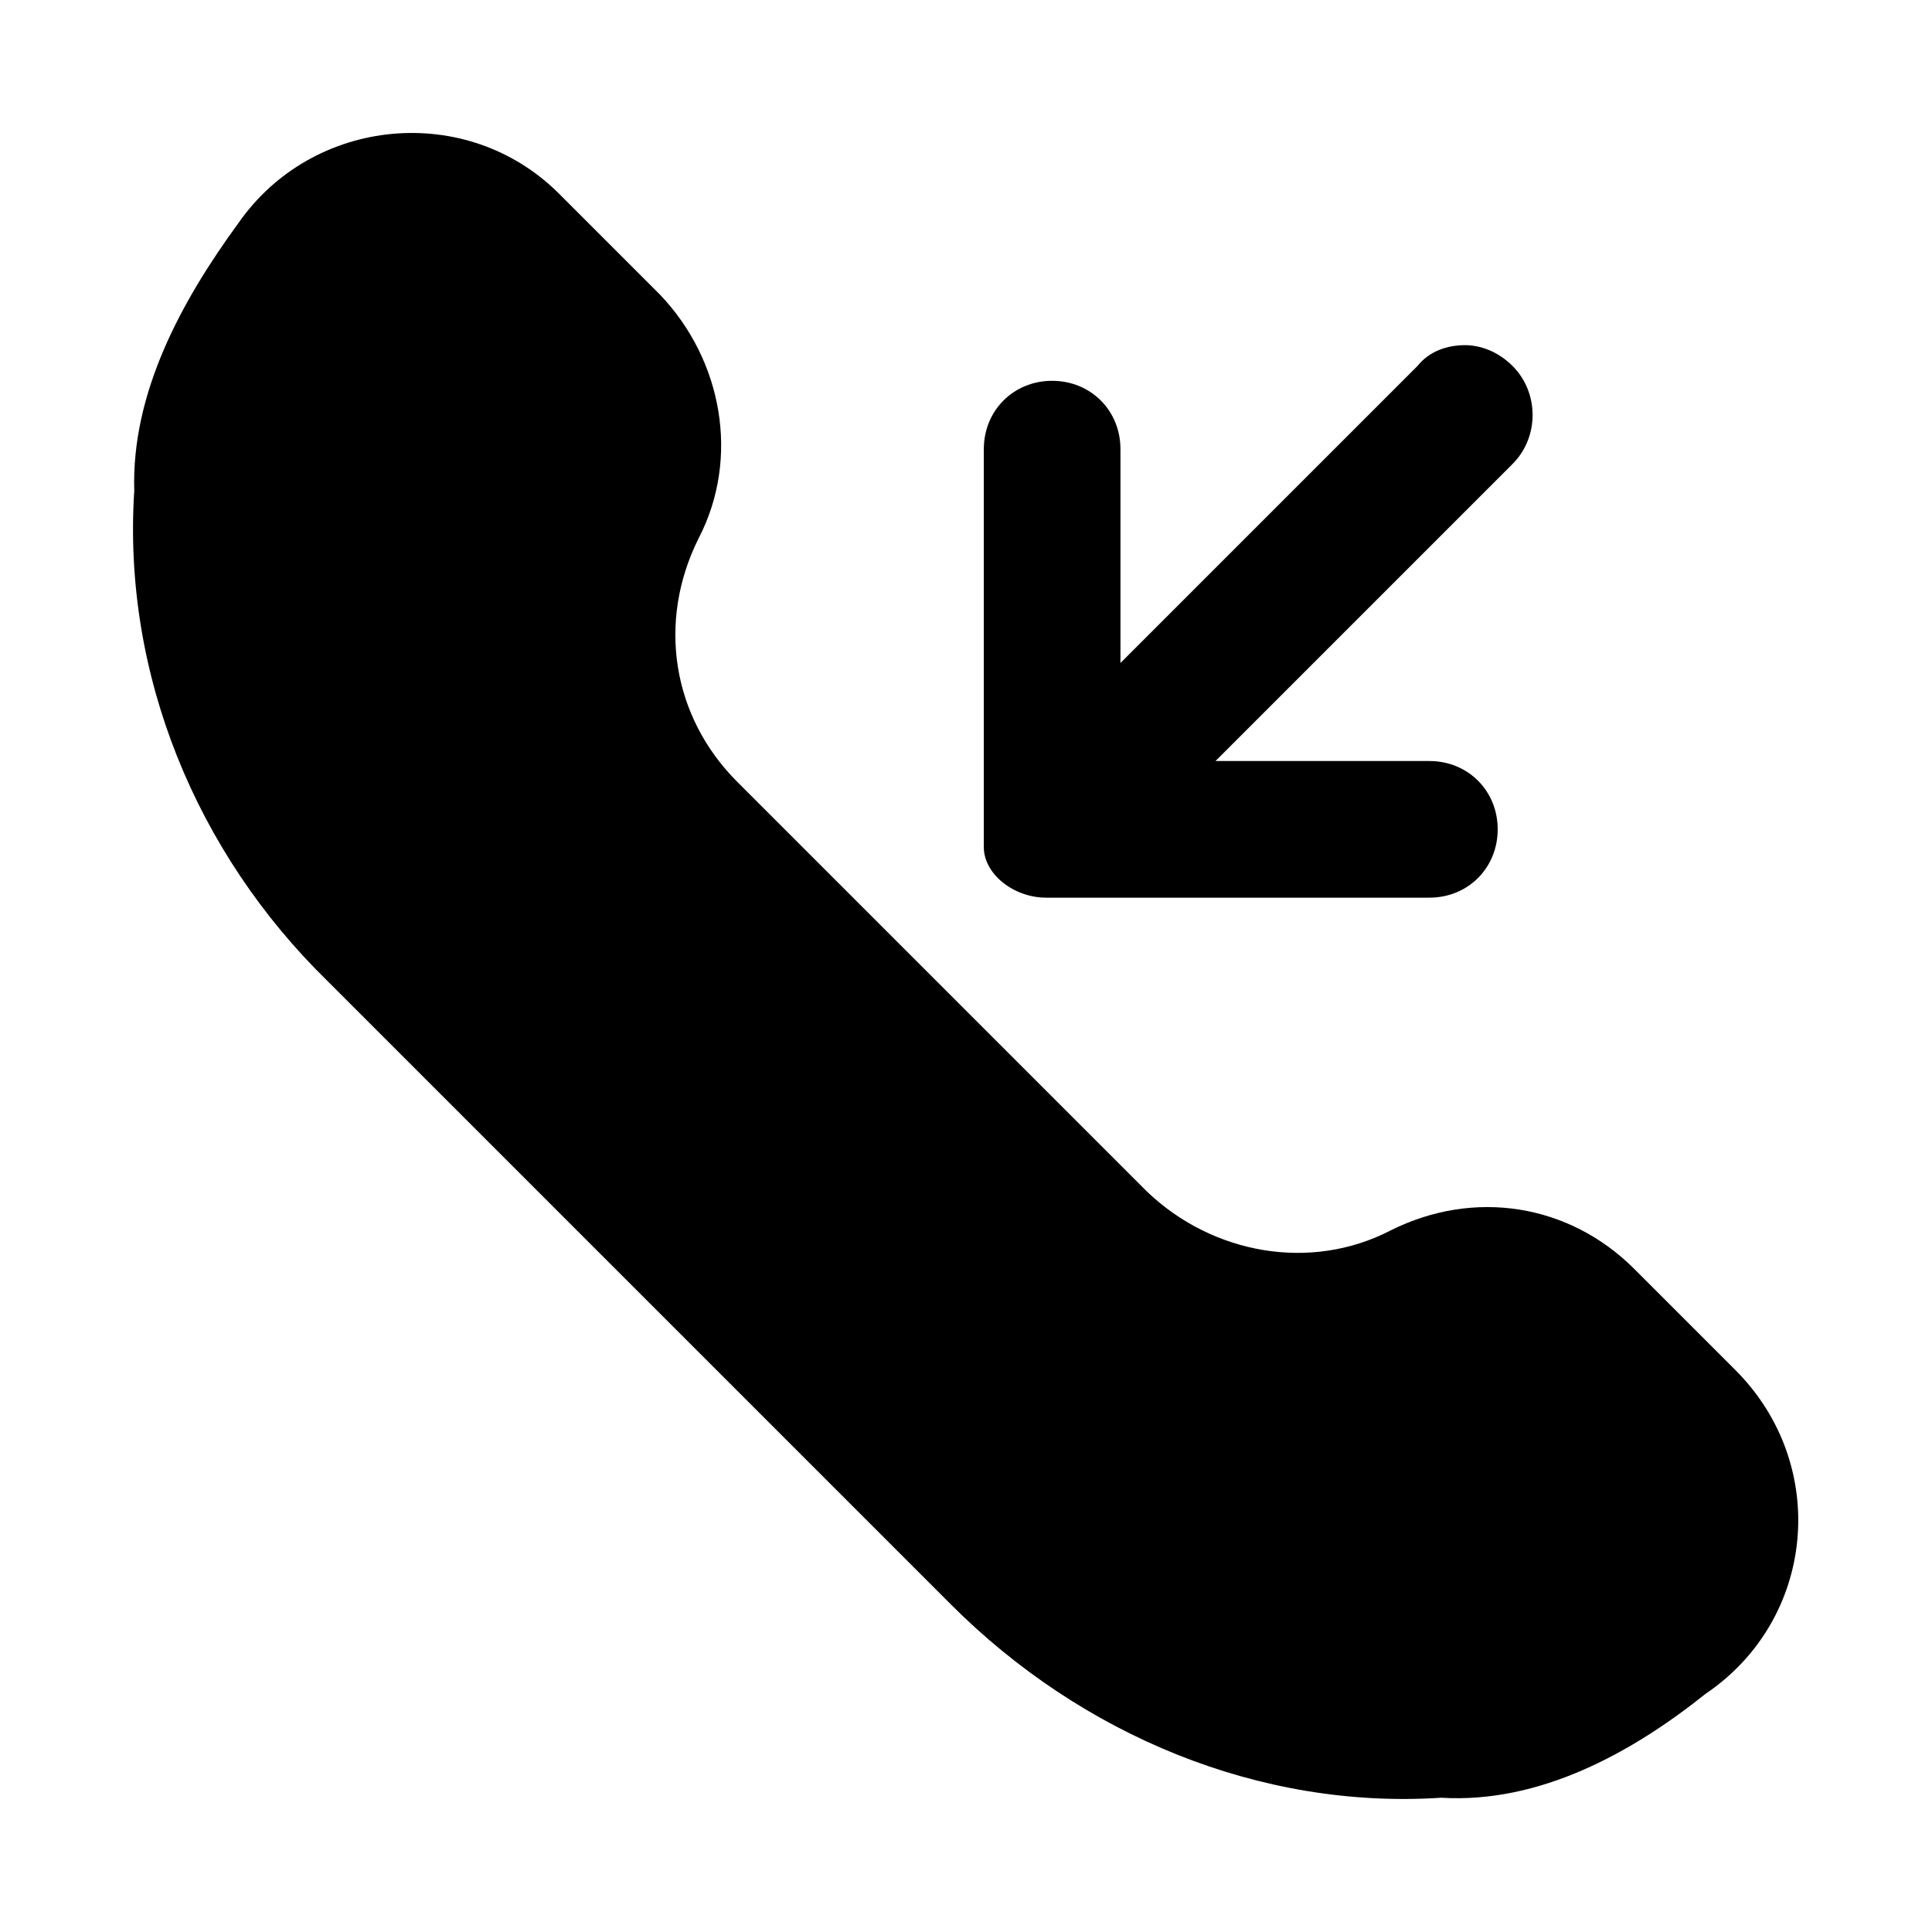
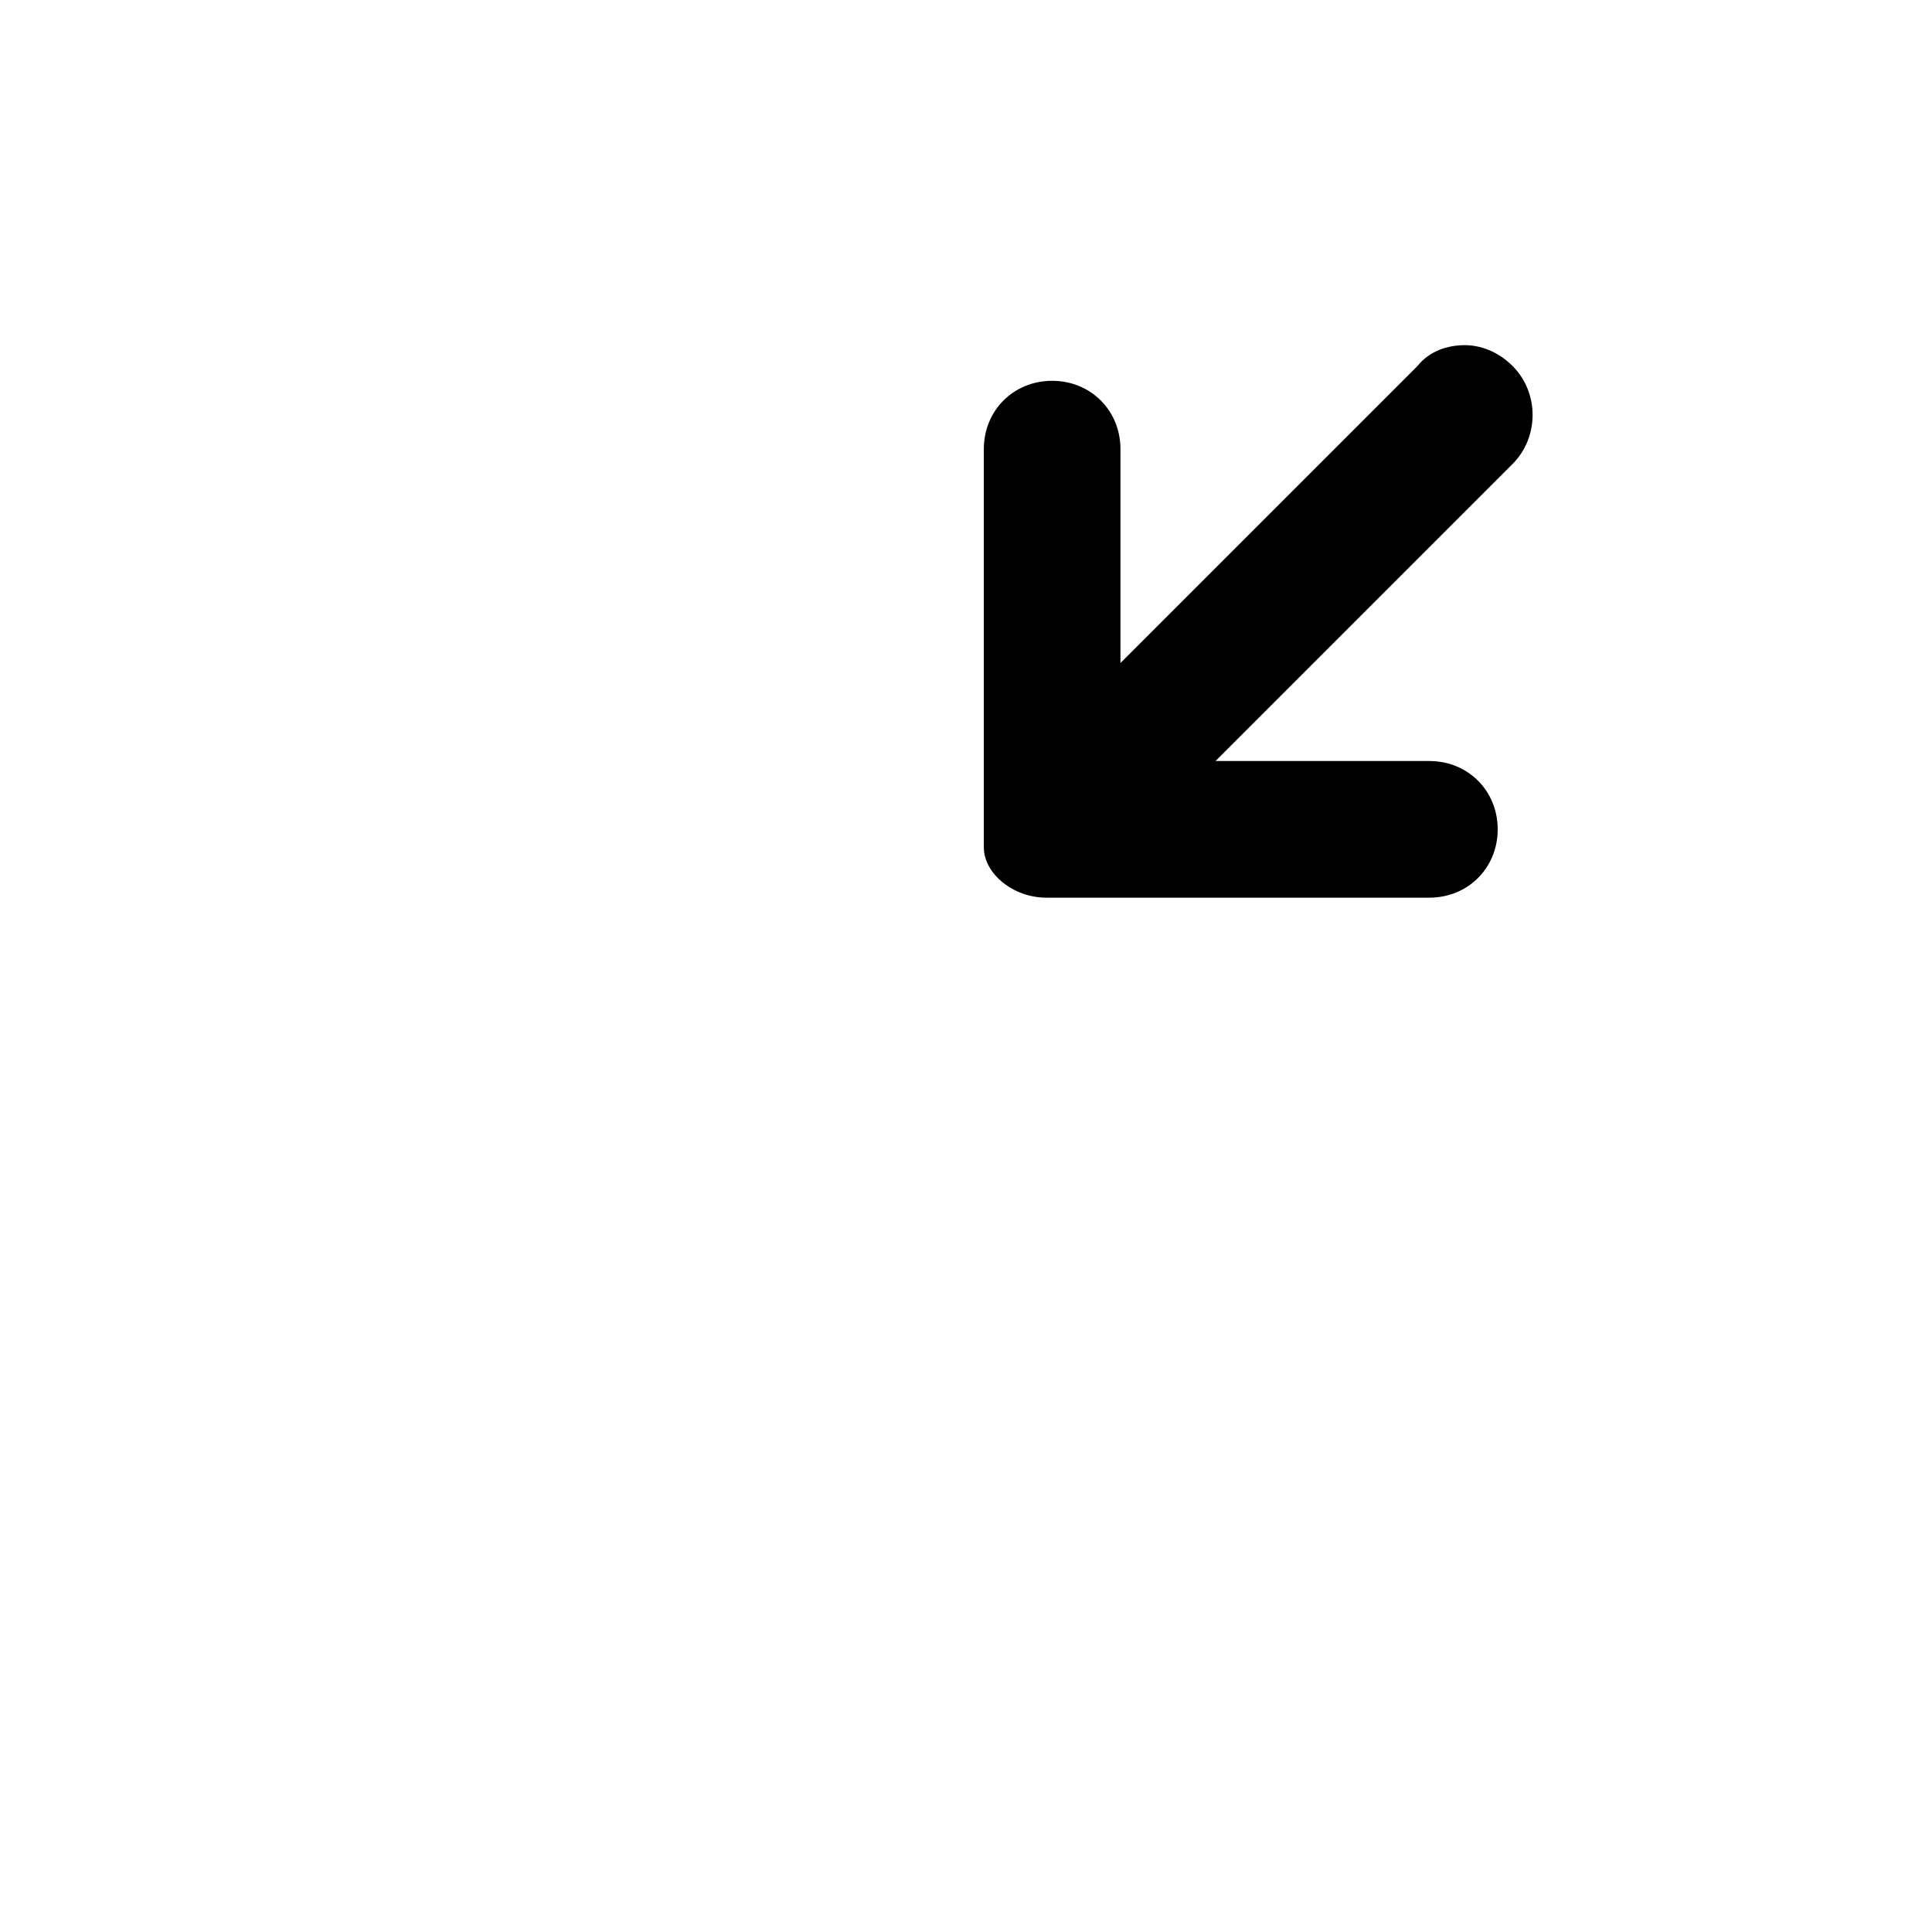
<svg xmlns="http://www.w3.org/2000/svg" fill="#000000" width="800px" height="800px" version="1.1" viewBox="144 144 512 512">
  <g>
-     <path d="m603.88 507.06-26.766-26.766c-17.32-17.32-42.508-21.254-64.551-10.234-21.254 11.02-47.23 6.297-64.551-10.234l-108.63-108.63c-17.32-17.32-21.254-42.508-10.234-64.551 11.02-21.254 6.297-47.23-10.234-64.551l-26.766-26.766c-24.402-24.402-65.336-20.469-85.02 7.871-14.953 20.469-28.336 44.875-27.547 70.852-3.148 48.805 16.531 96.039 51.168 129.89l165.31 165.31c34.637 34.637 81.867 54.316 129.89 51.168 25.977 1.574 50.383-11.809 70.062-27.551 29.125-19.68 33.062-60.613 7.871-85.805z" />
    <path d="m421.25 381.89h101.55c10.234 0 18.105-7.871 18.105-18.105 0-10.234-7.871-18.105-18.105-18.105h-56.68l78.719-78.719c7.086-7.086 7.086-18.895 0-25.977-3.938-3.938-8.66-5.512-12.594-5.512-4.723 0-9.445 1.574-12.594 5.512l-78.719 78.719v-56.68c0-10.234-7.871-18.105-18.105-18.105s-18.105 7.871-18.105 18.105v101.55 3.938c-0.004 7.078 7.867 13.379 16.527 13.379z" />
  </g>
</svg>